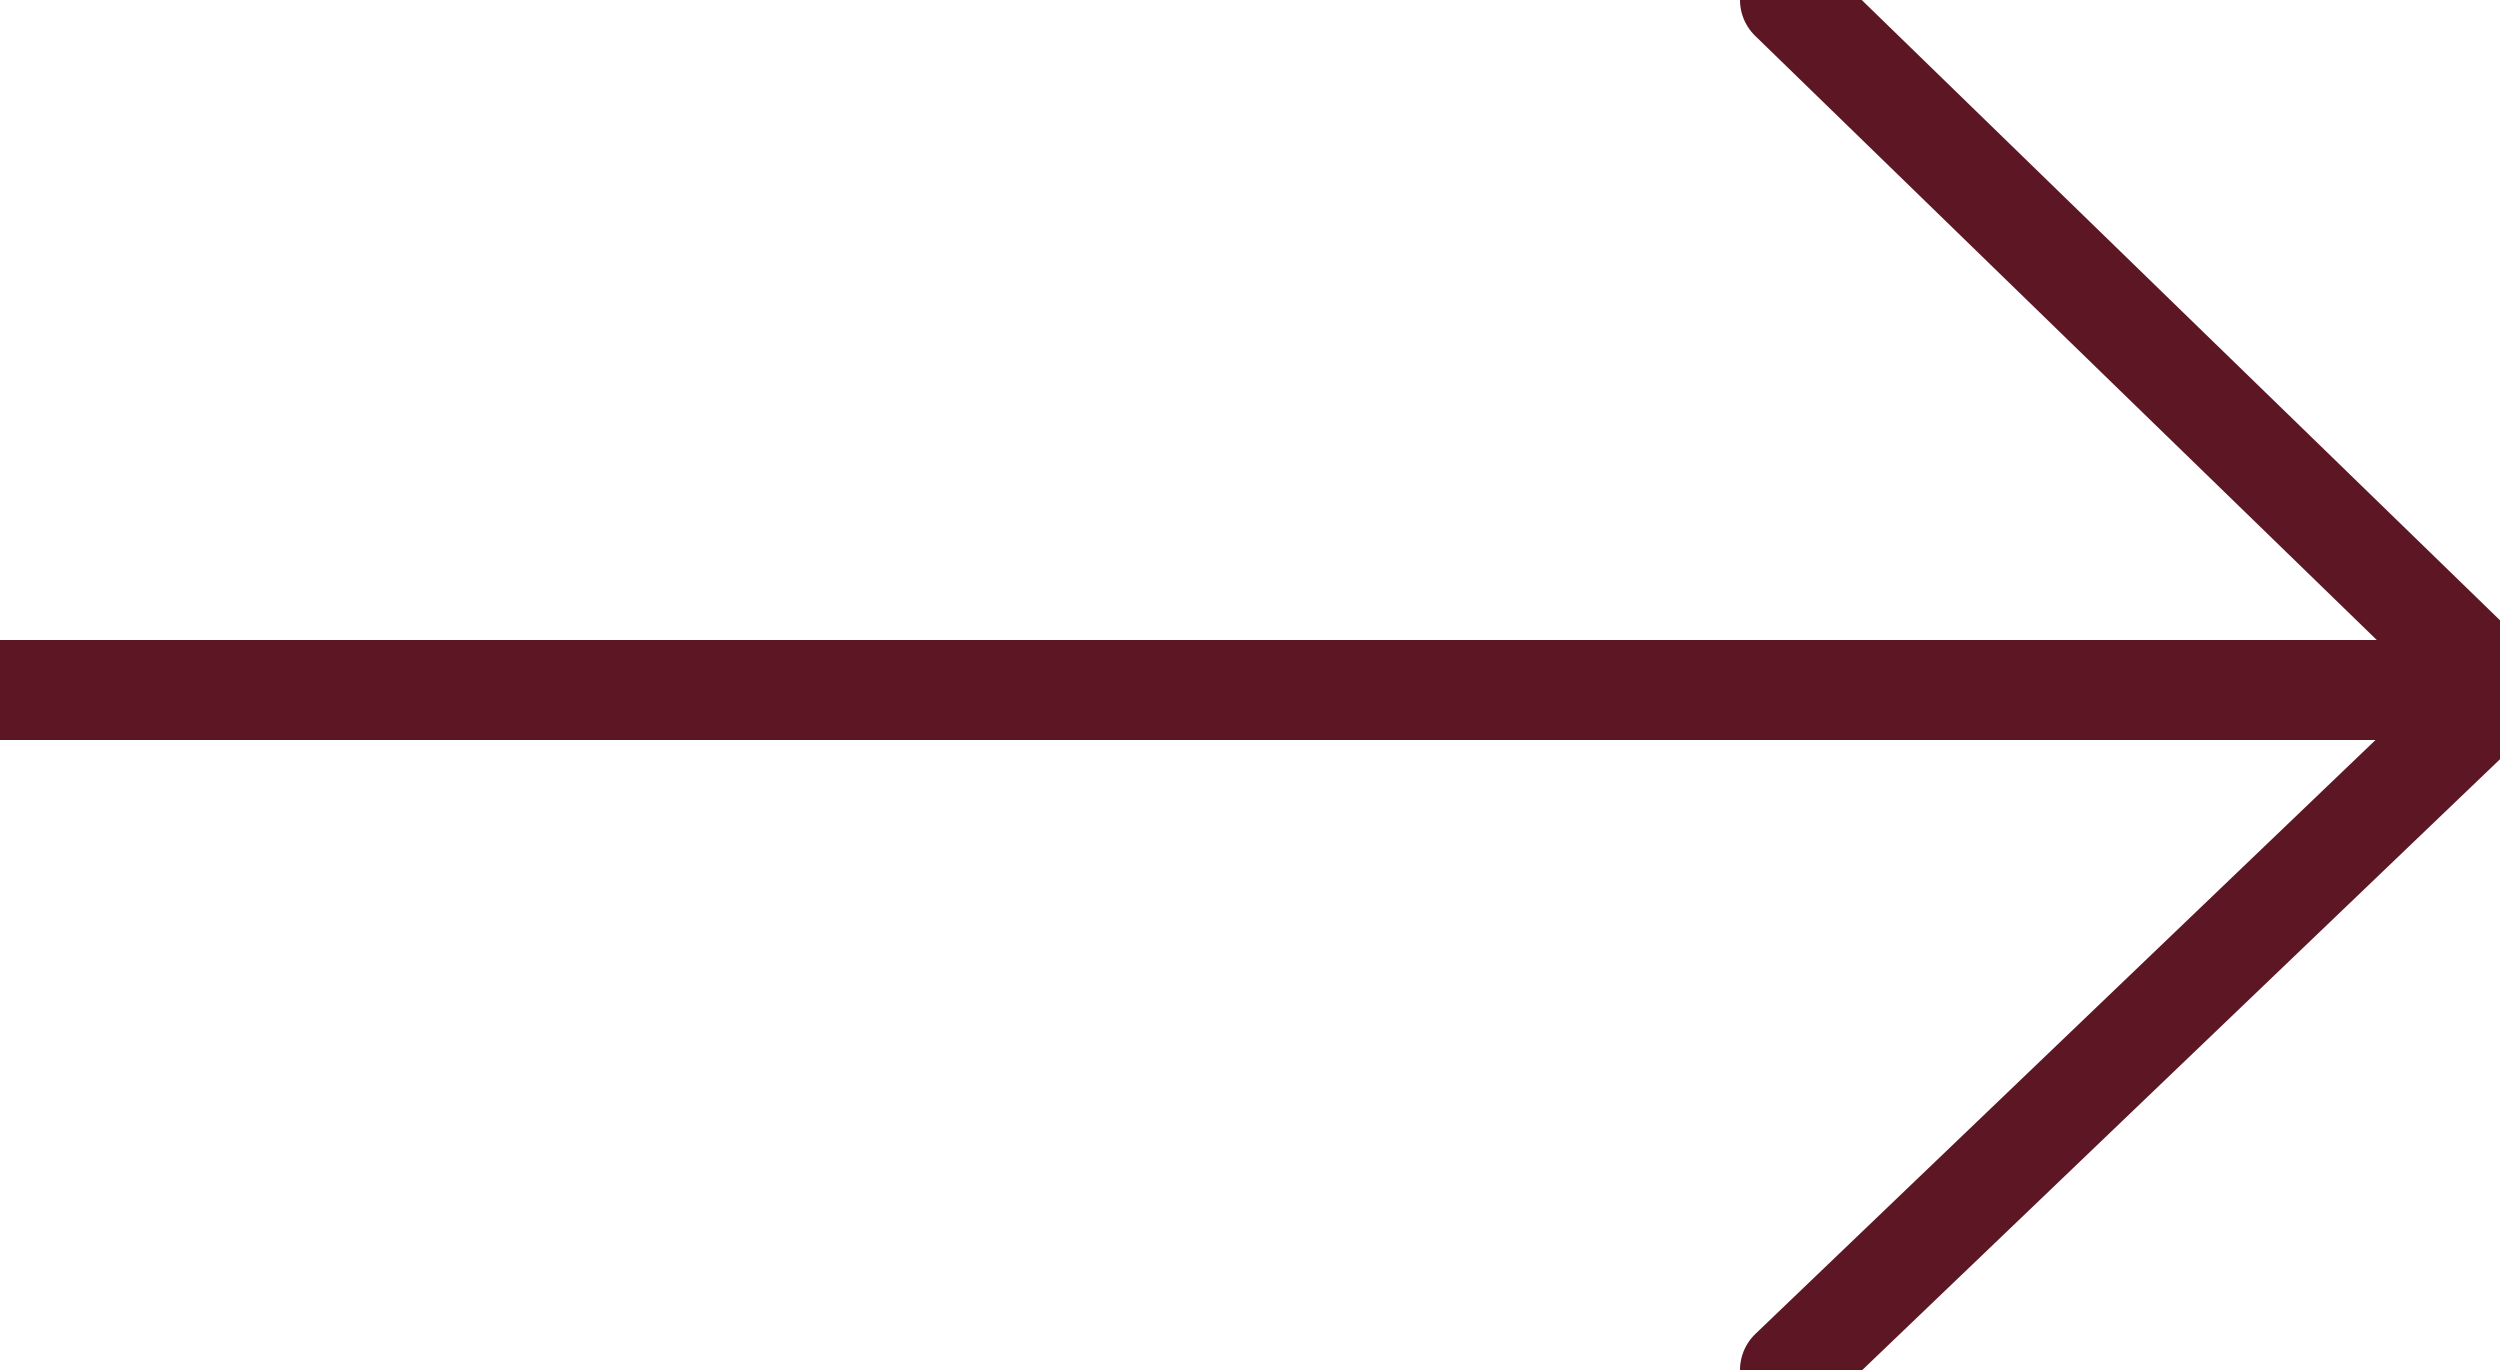
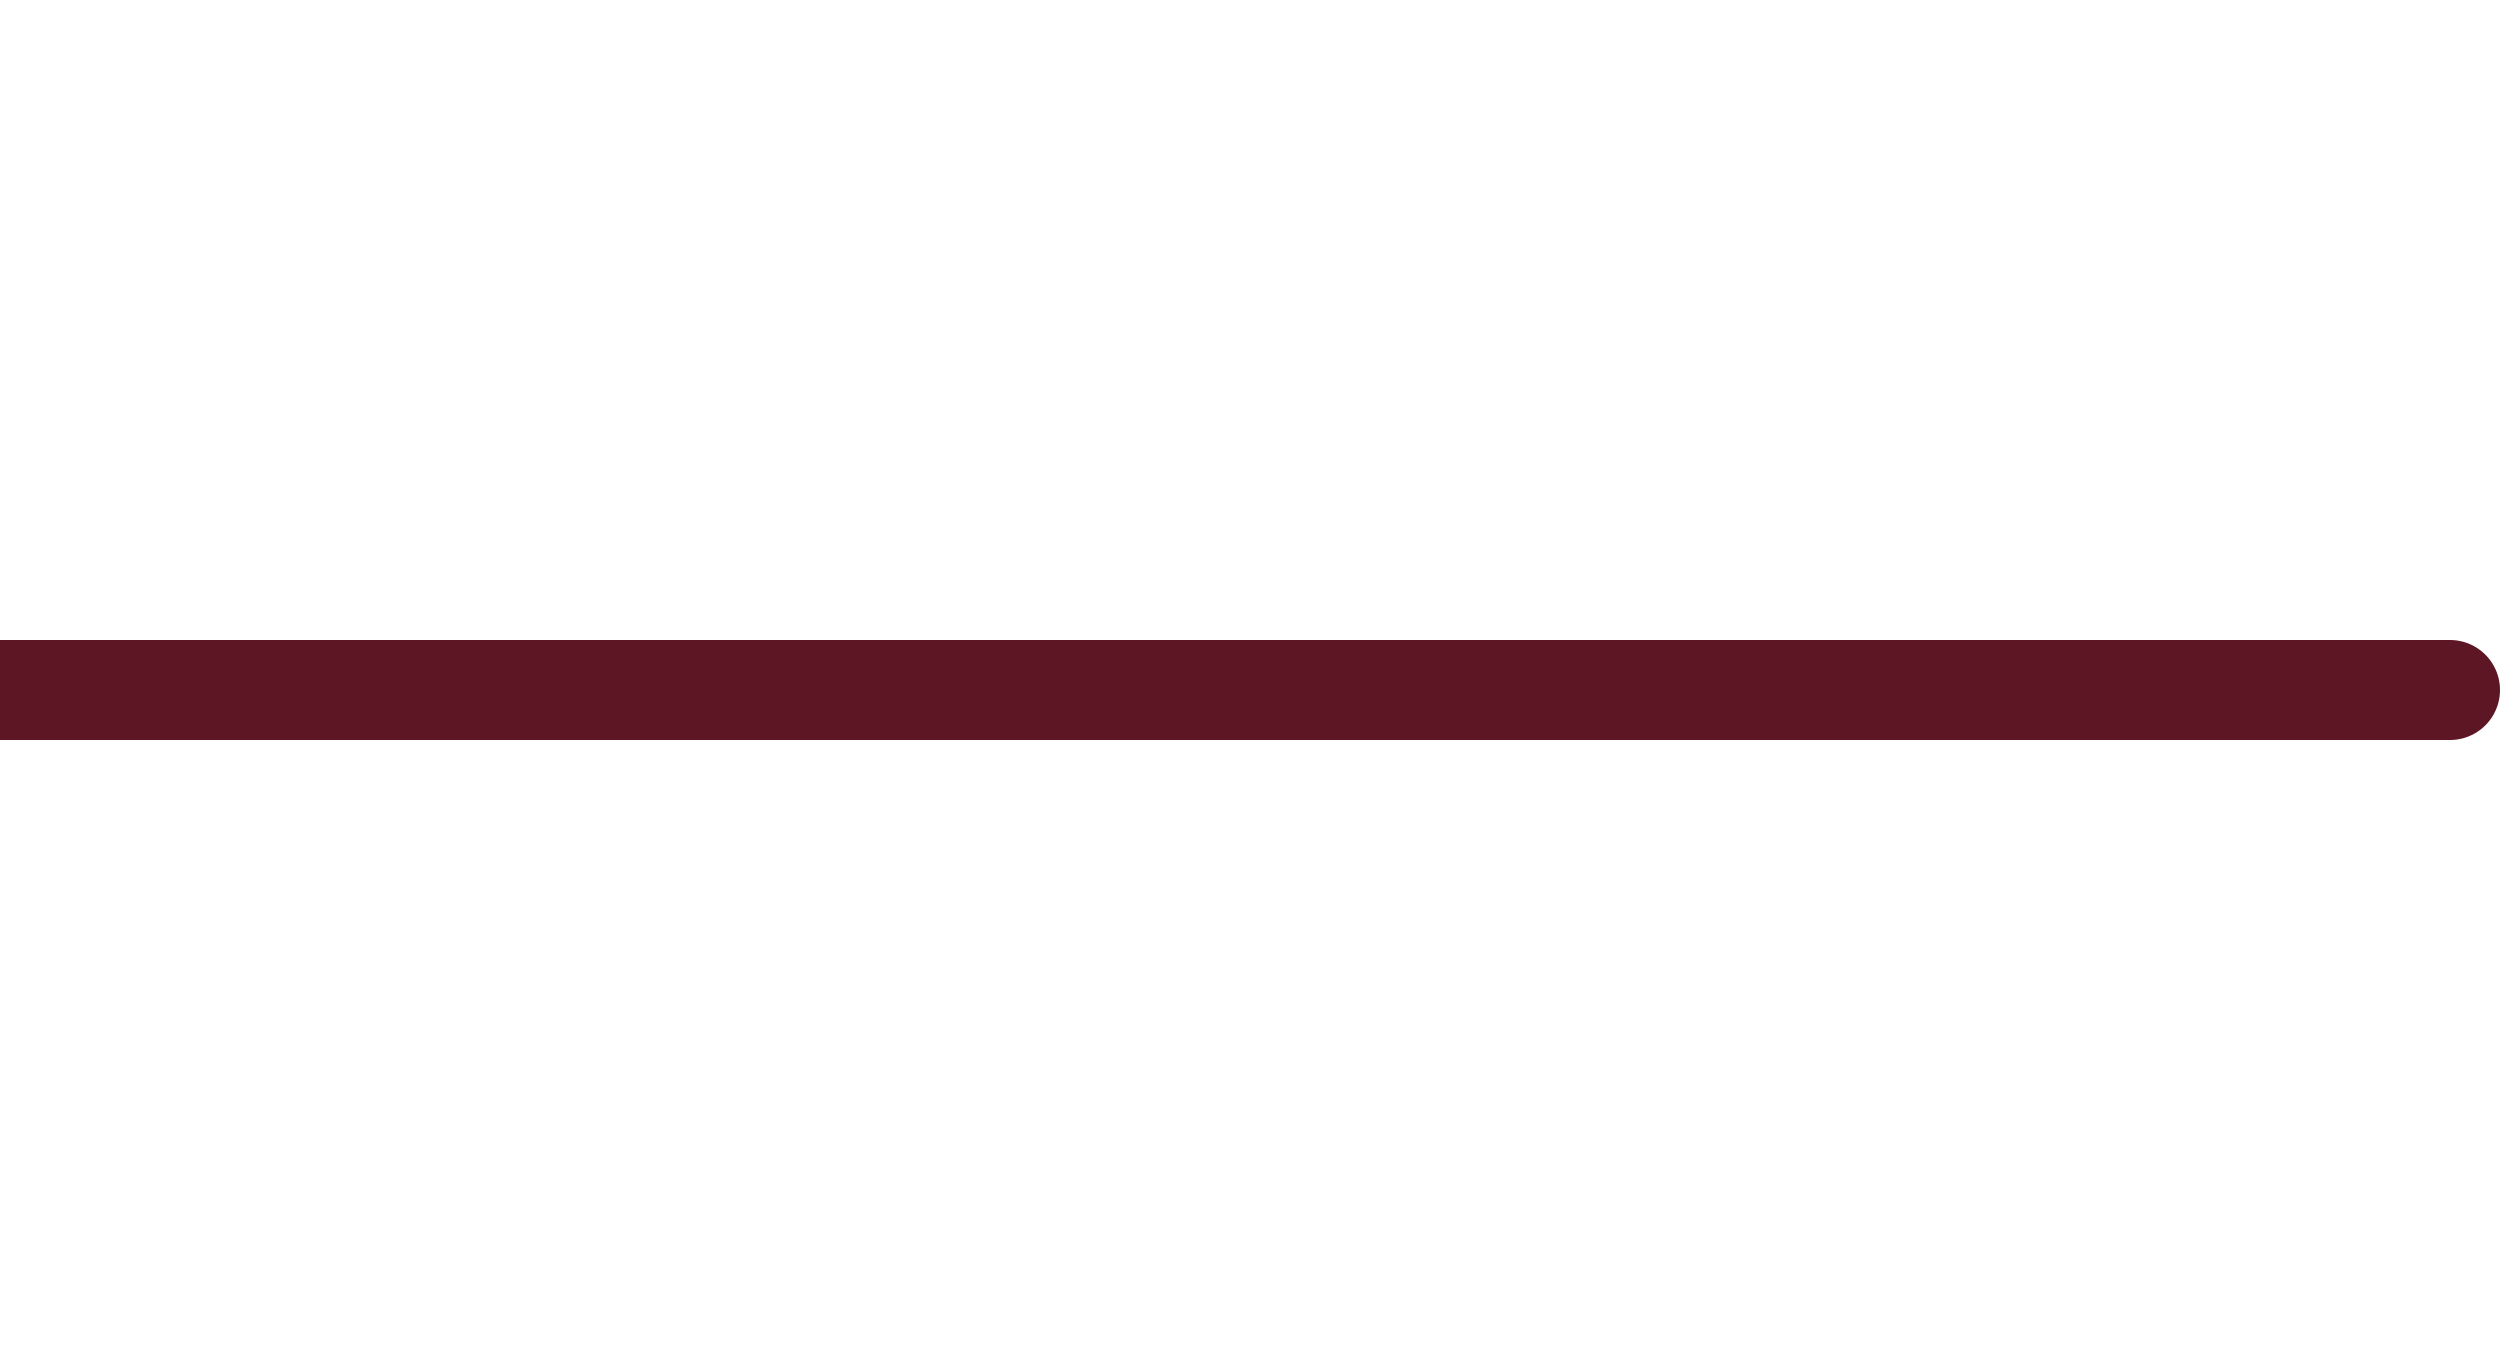
<svg xmlns="http://www.w3.org/2000/svg" xmlns:ns1="http://sodipodi.sourceforge.net/DTD/sodipodi-0.dtd" xmlns:ns2="http://www.inkscape.org/namespaces/inkscape" version="1.1" id="Layer_1" x="0px" y="0px" viewBox="0 0 25 13.7" style="enable-background:new 0 0 25 13.7;" xml:space="preserve" ns1:docname="featured_categories_arrow_icon.svg" ns2:version="1.0.2 (e86c8708, 2021-01-15)">
  <defs id="defs842" />
  <ns1:namedview pagecolor="#ffffff" bordercolor="#666666" borderopacity="1" objecttolerance="10" gridtolerance="10" guidetolerance="10" ns2:pageopacity="0" ns2:pageshadow="2" ns2:window-width="1440" ns2:window-height="819" id="namedview840" showgrid="false" ns2:zoom="28.48" ns2:cx="12.973472" ns2:cy="6.85" ns2:window-x="0" ns2:window-y="23" ns2:window-maximized="1" ns2:current-layer="g837" ns2:document-rotation="0" />
  <style type="text/css" id="style833">
	.st0{fill:none;stroke:#1C2127;stroke-linecap:round;stroke-linejoin:round;stroke-miterlimit:10;}
</style>
  <g id="g837">
    <path id="Path_52" class="st0" d="M0,6.9h24.5" style="stroke:#5d1624;stroke-opacity:1" />
-     <path id="Path_53" class="st0" d="M17.9,0C18,0.1,25,6.9,25,6.9l-7.1,6.8" style="stroke:#5d1624;stroke-opacity:1" />
  </g>
</svg>